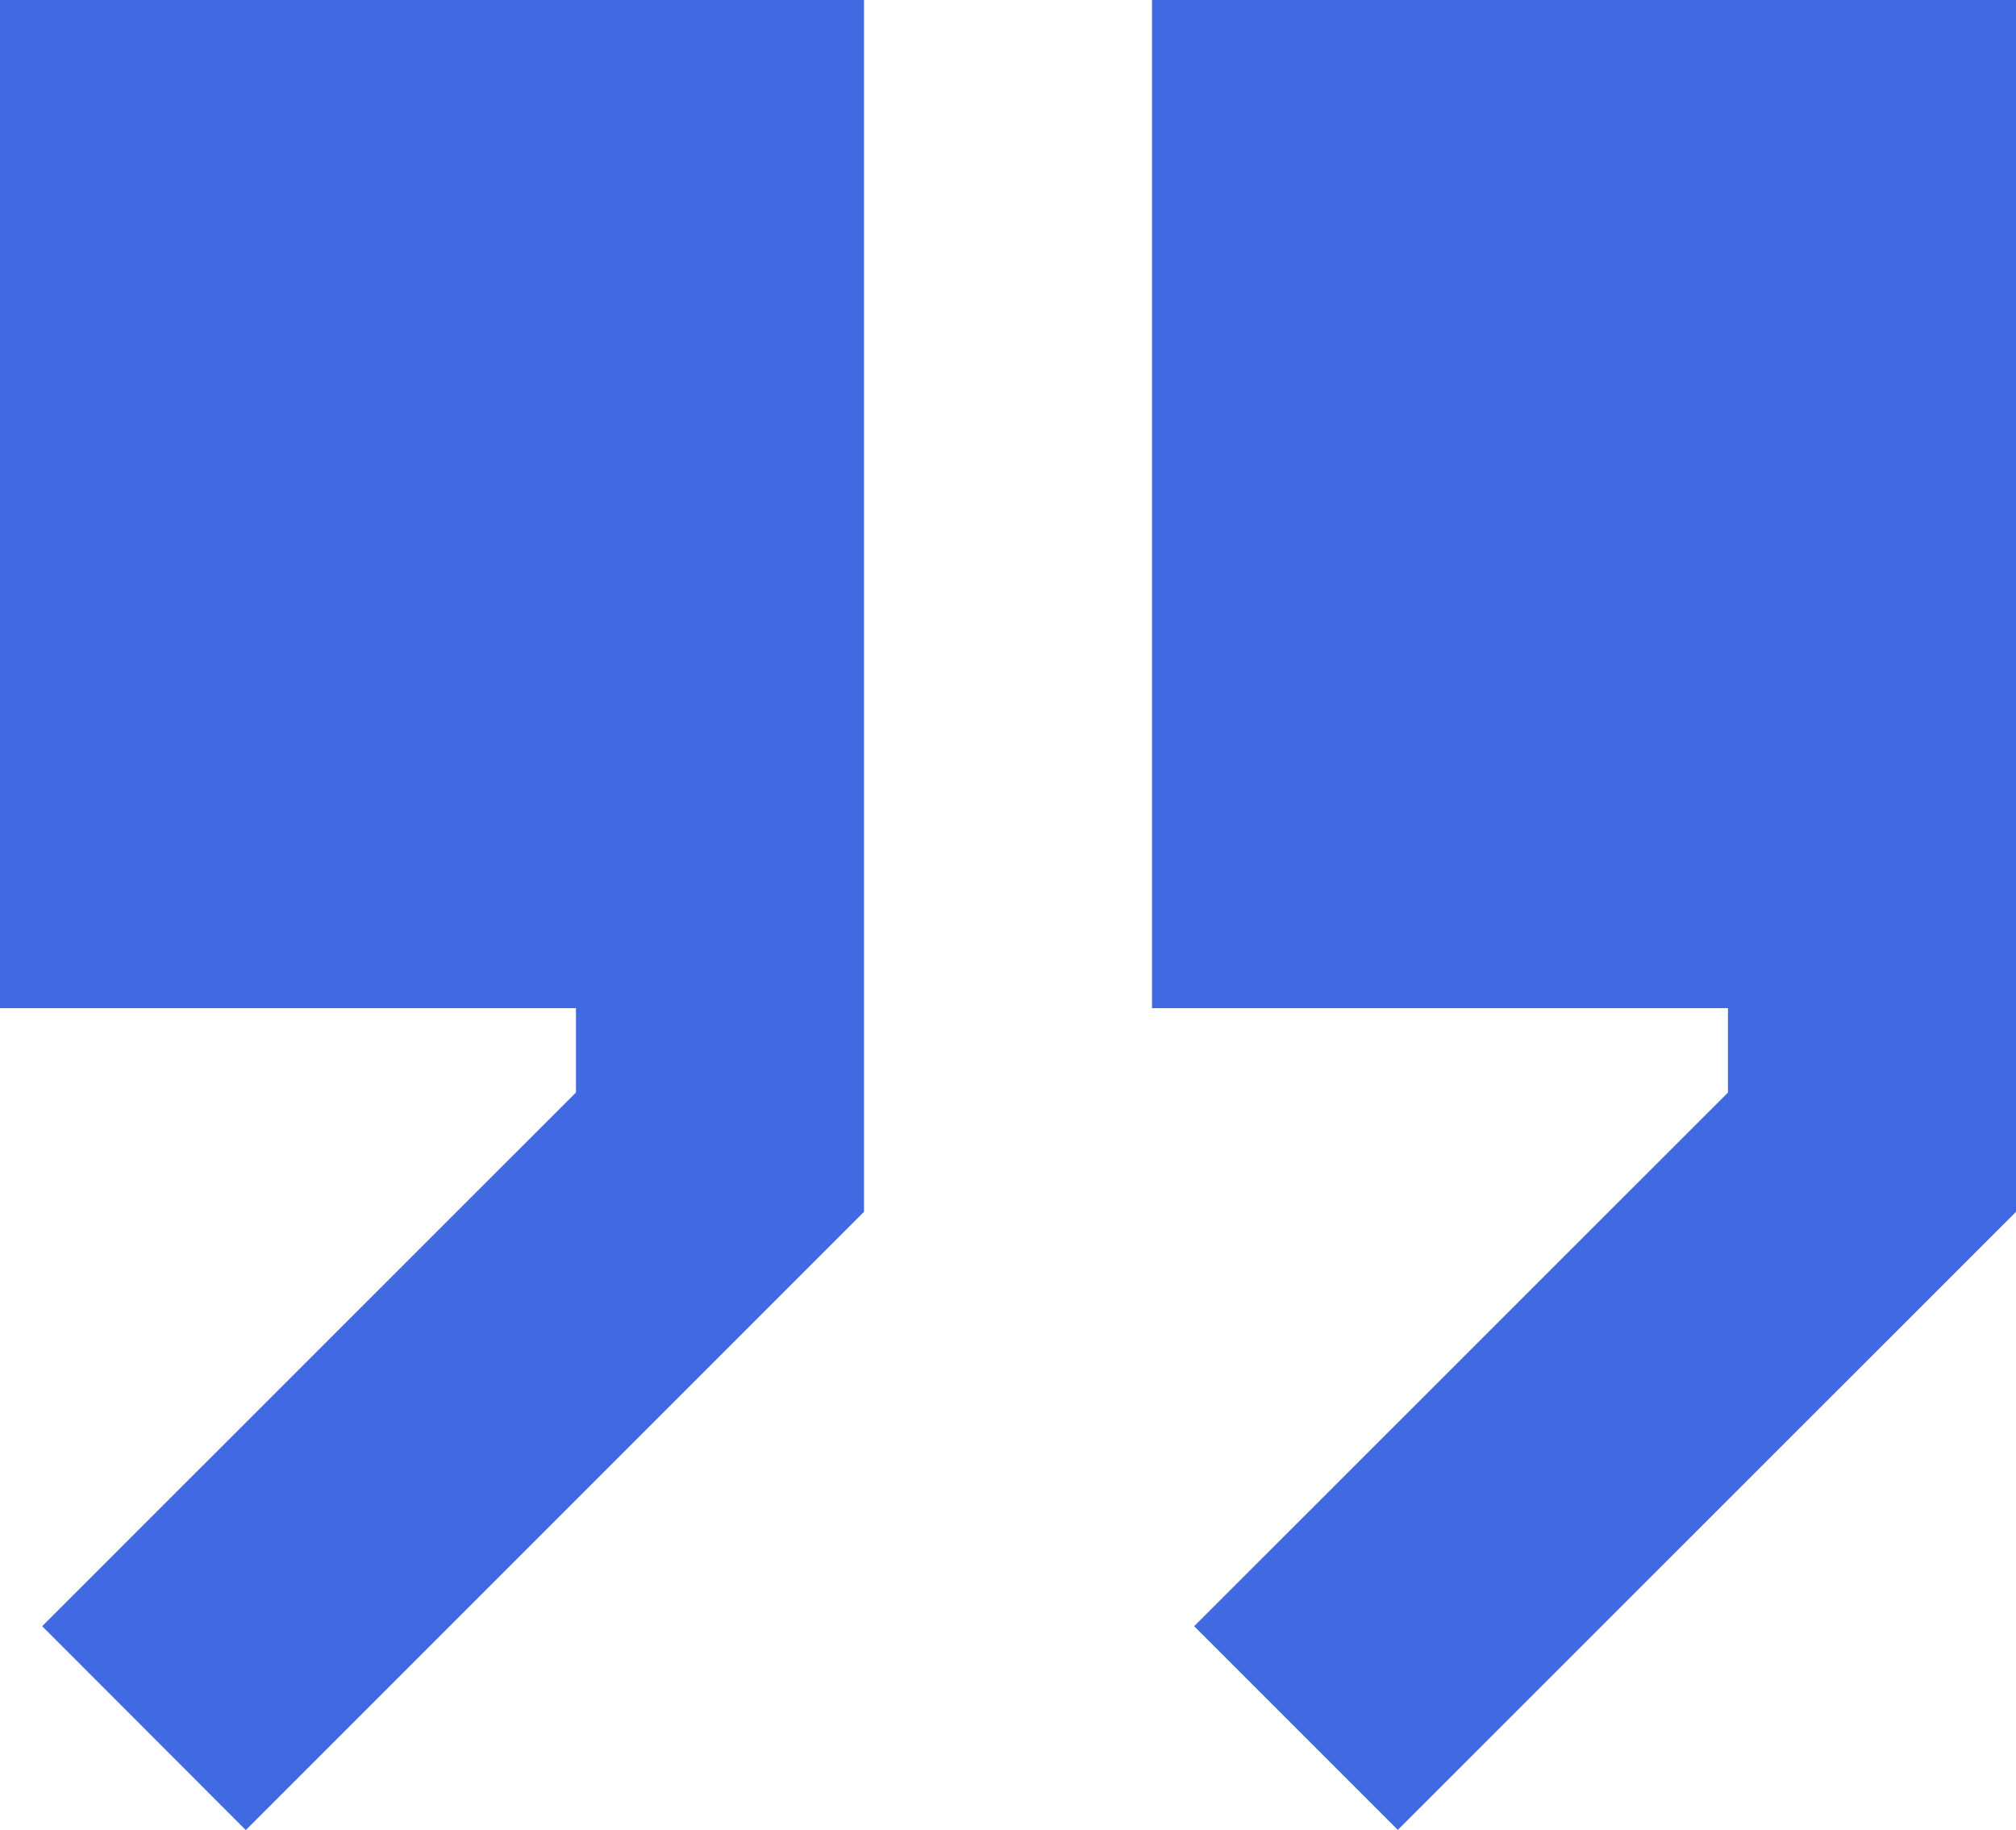
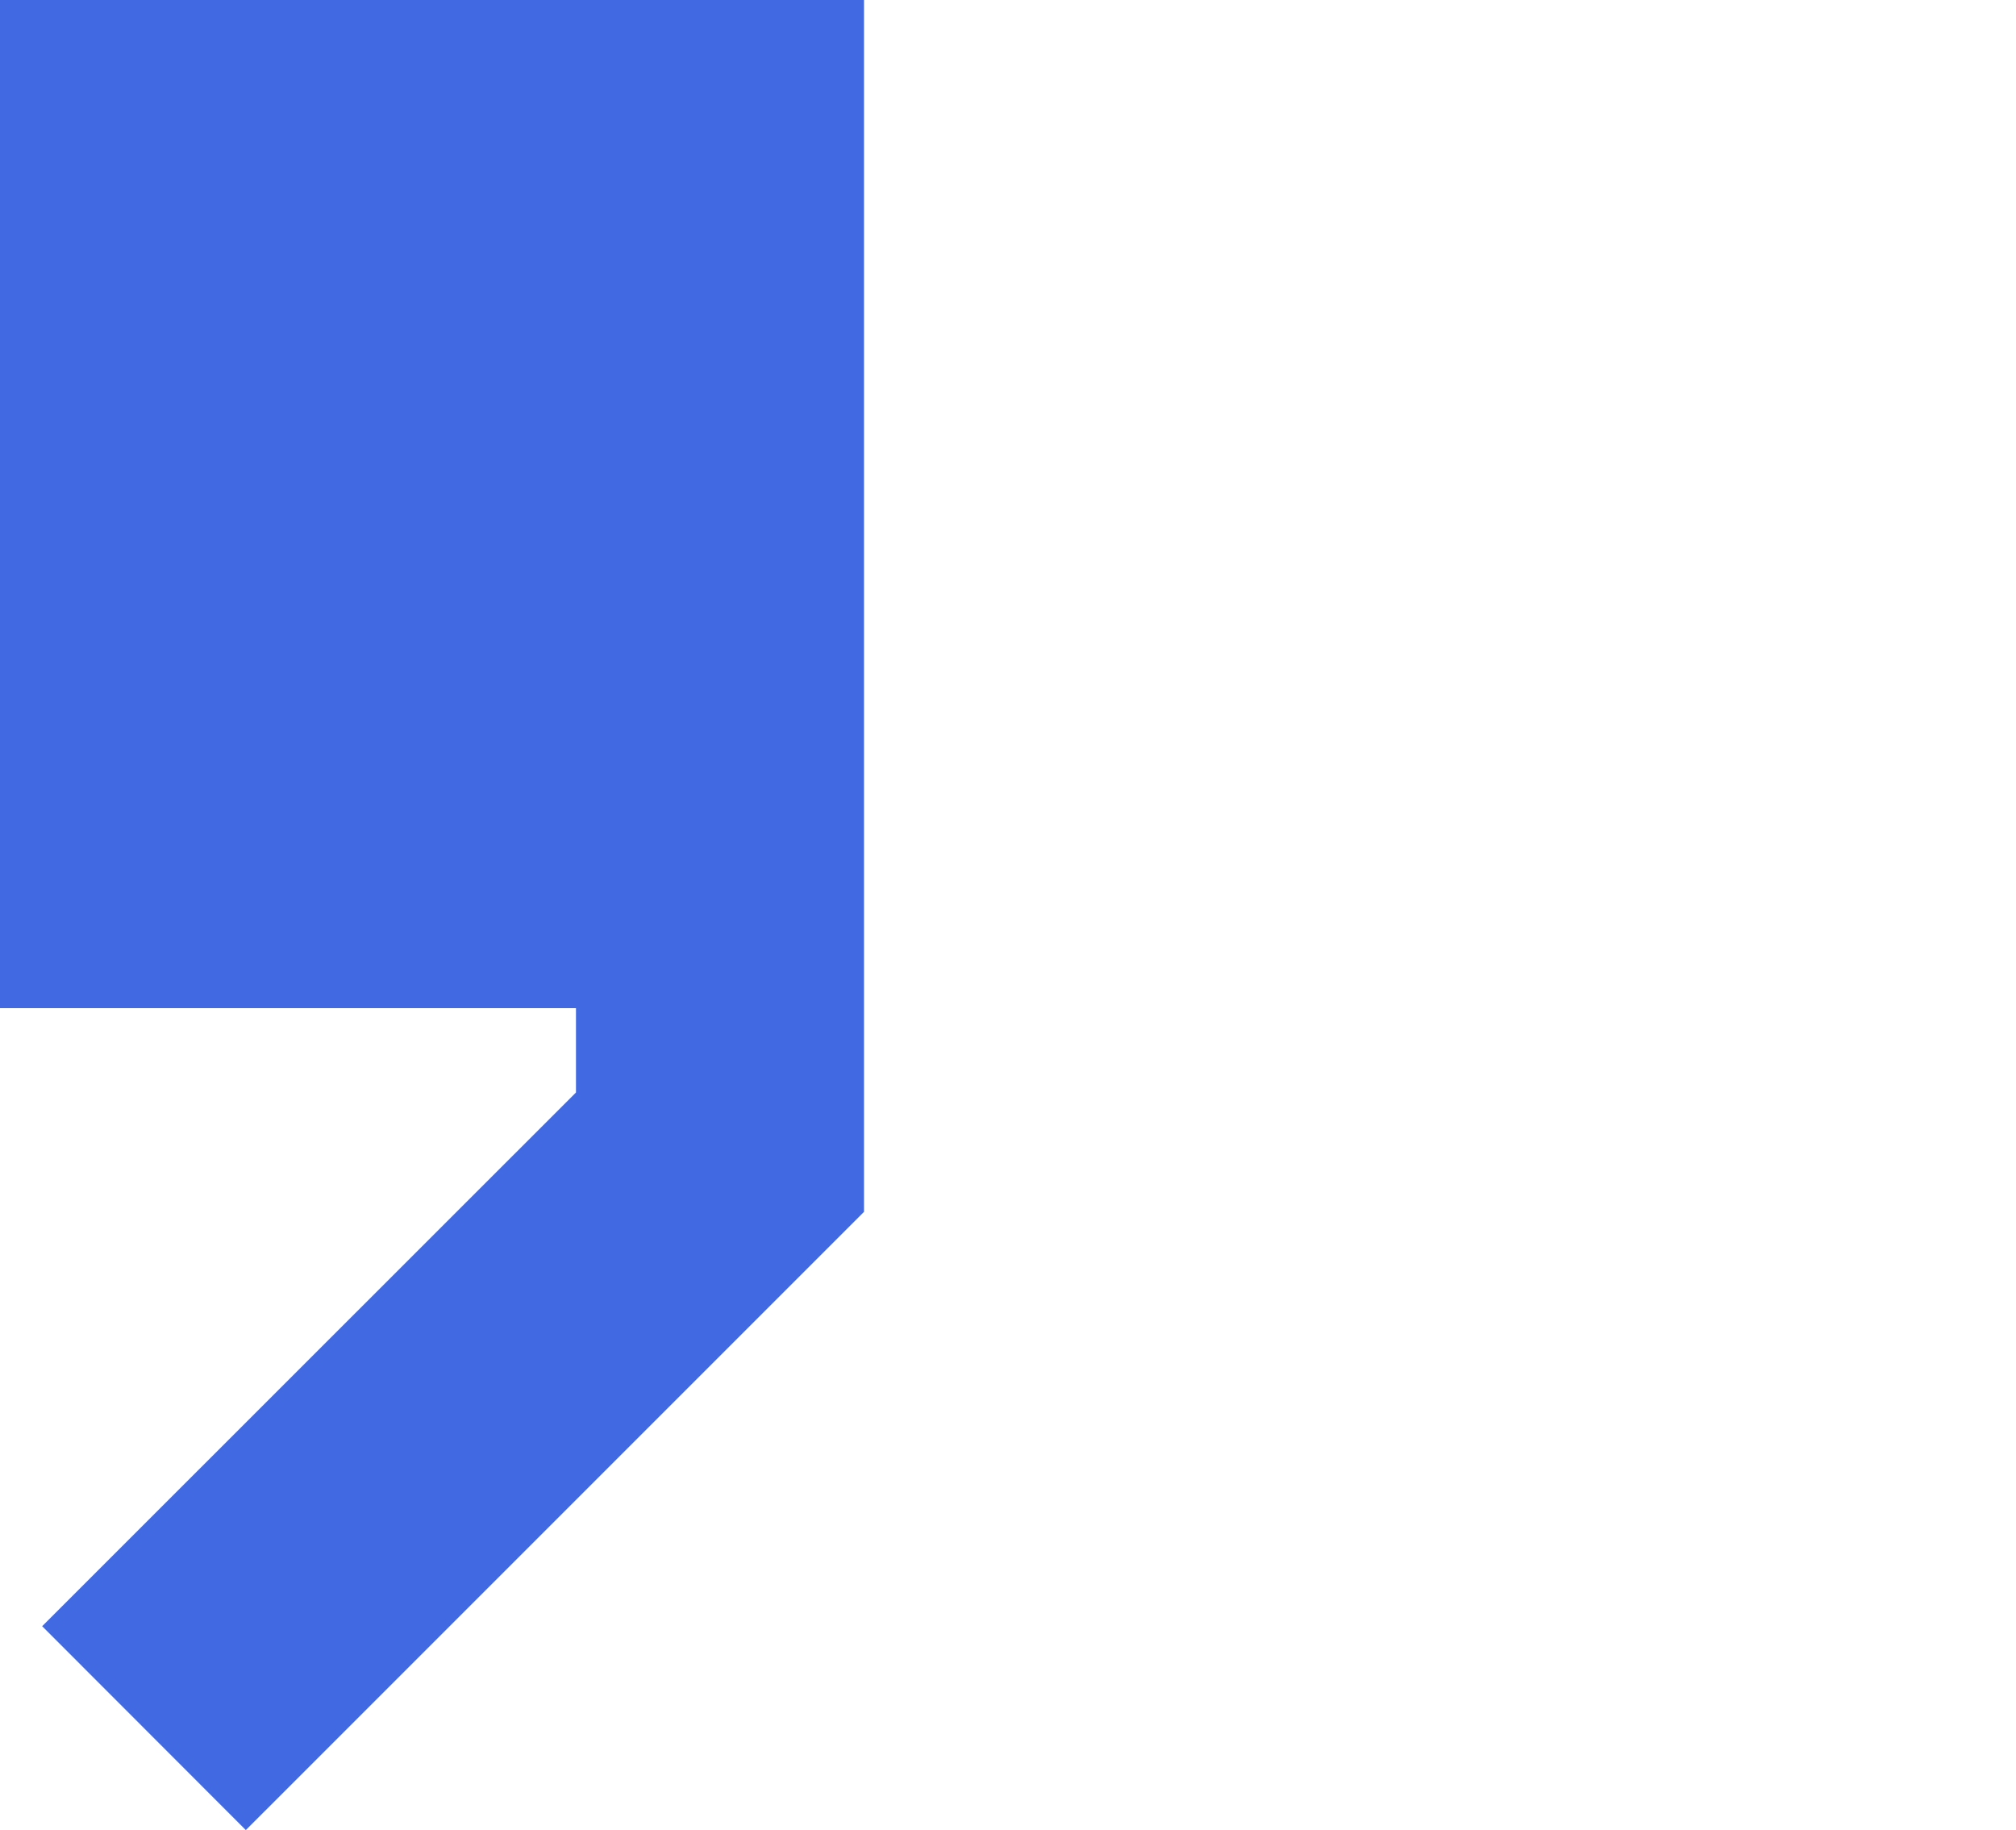
<svg xmlns="http://www.w3.org/2000/svg" width="43.892" height="39.838" viewBox="0 0 43.892 39.838">
  <g style="isolation:isolate">
    <path d="M19.811,28.38,6.352,41.838,1.918,37.4,13.54,25.782V23.946H1V2H19.811Z" transform="translate(-1 -2)" fill="#4169e1" />
-     <path d="M9,23.946H21.54v1.837L9.918,37.4l4.434,4.434L27.811,28.38V2H9Z" transform="translate(16.081 -2)" fill="#4169e1" />
  </g>
</svg>